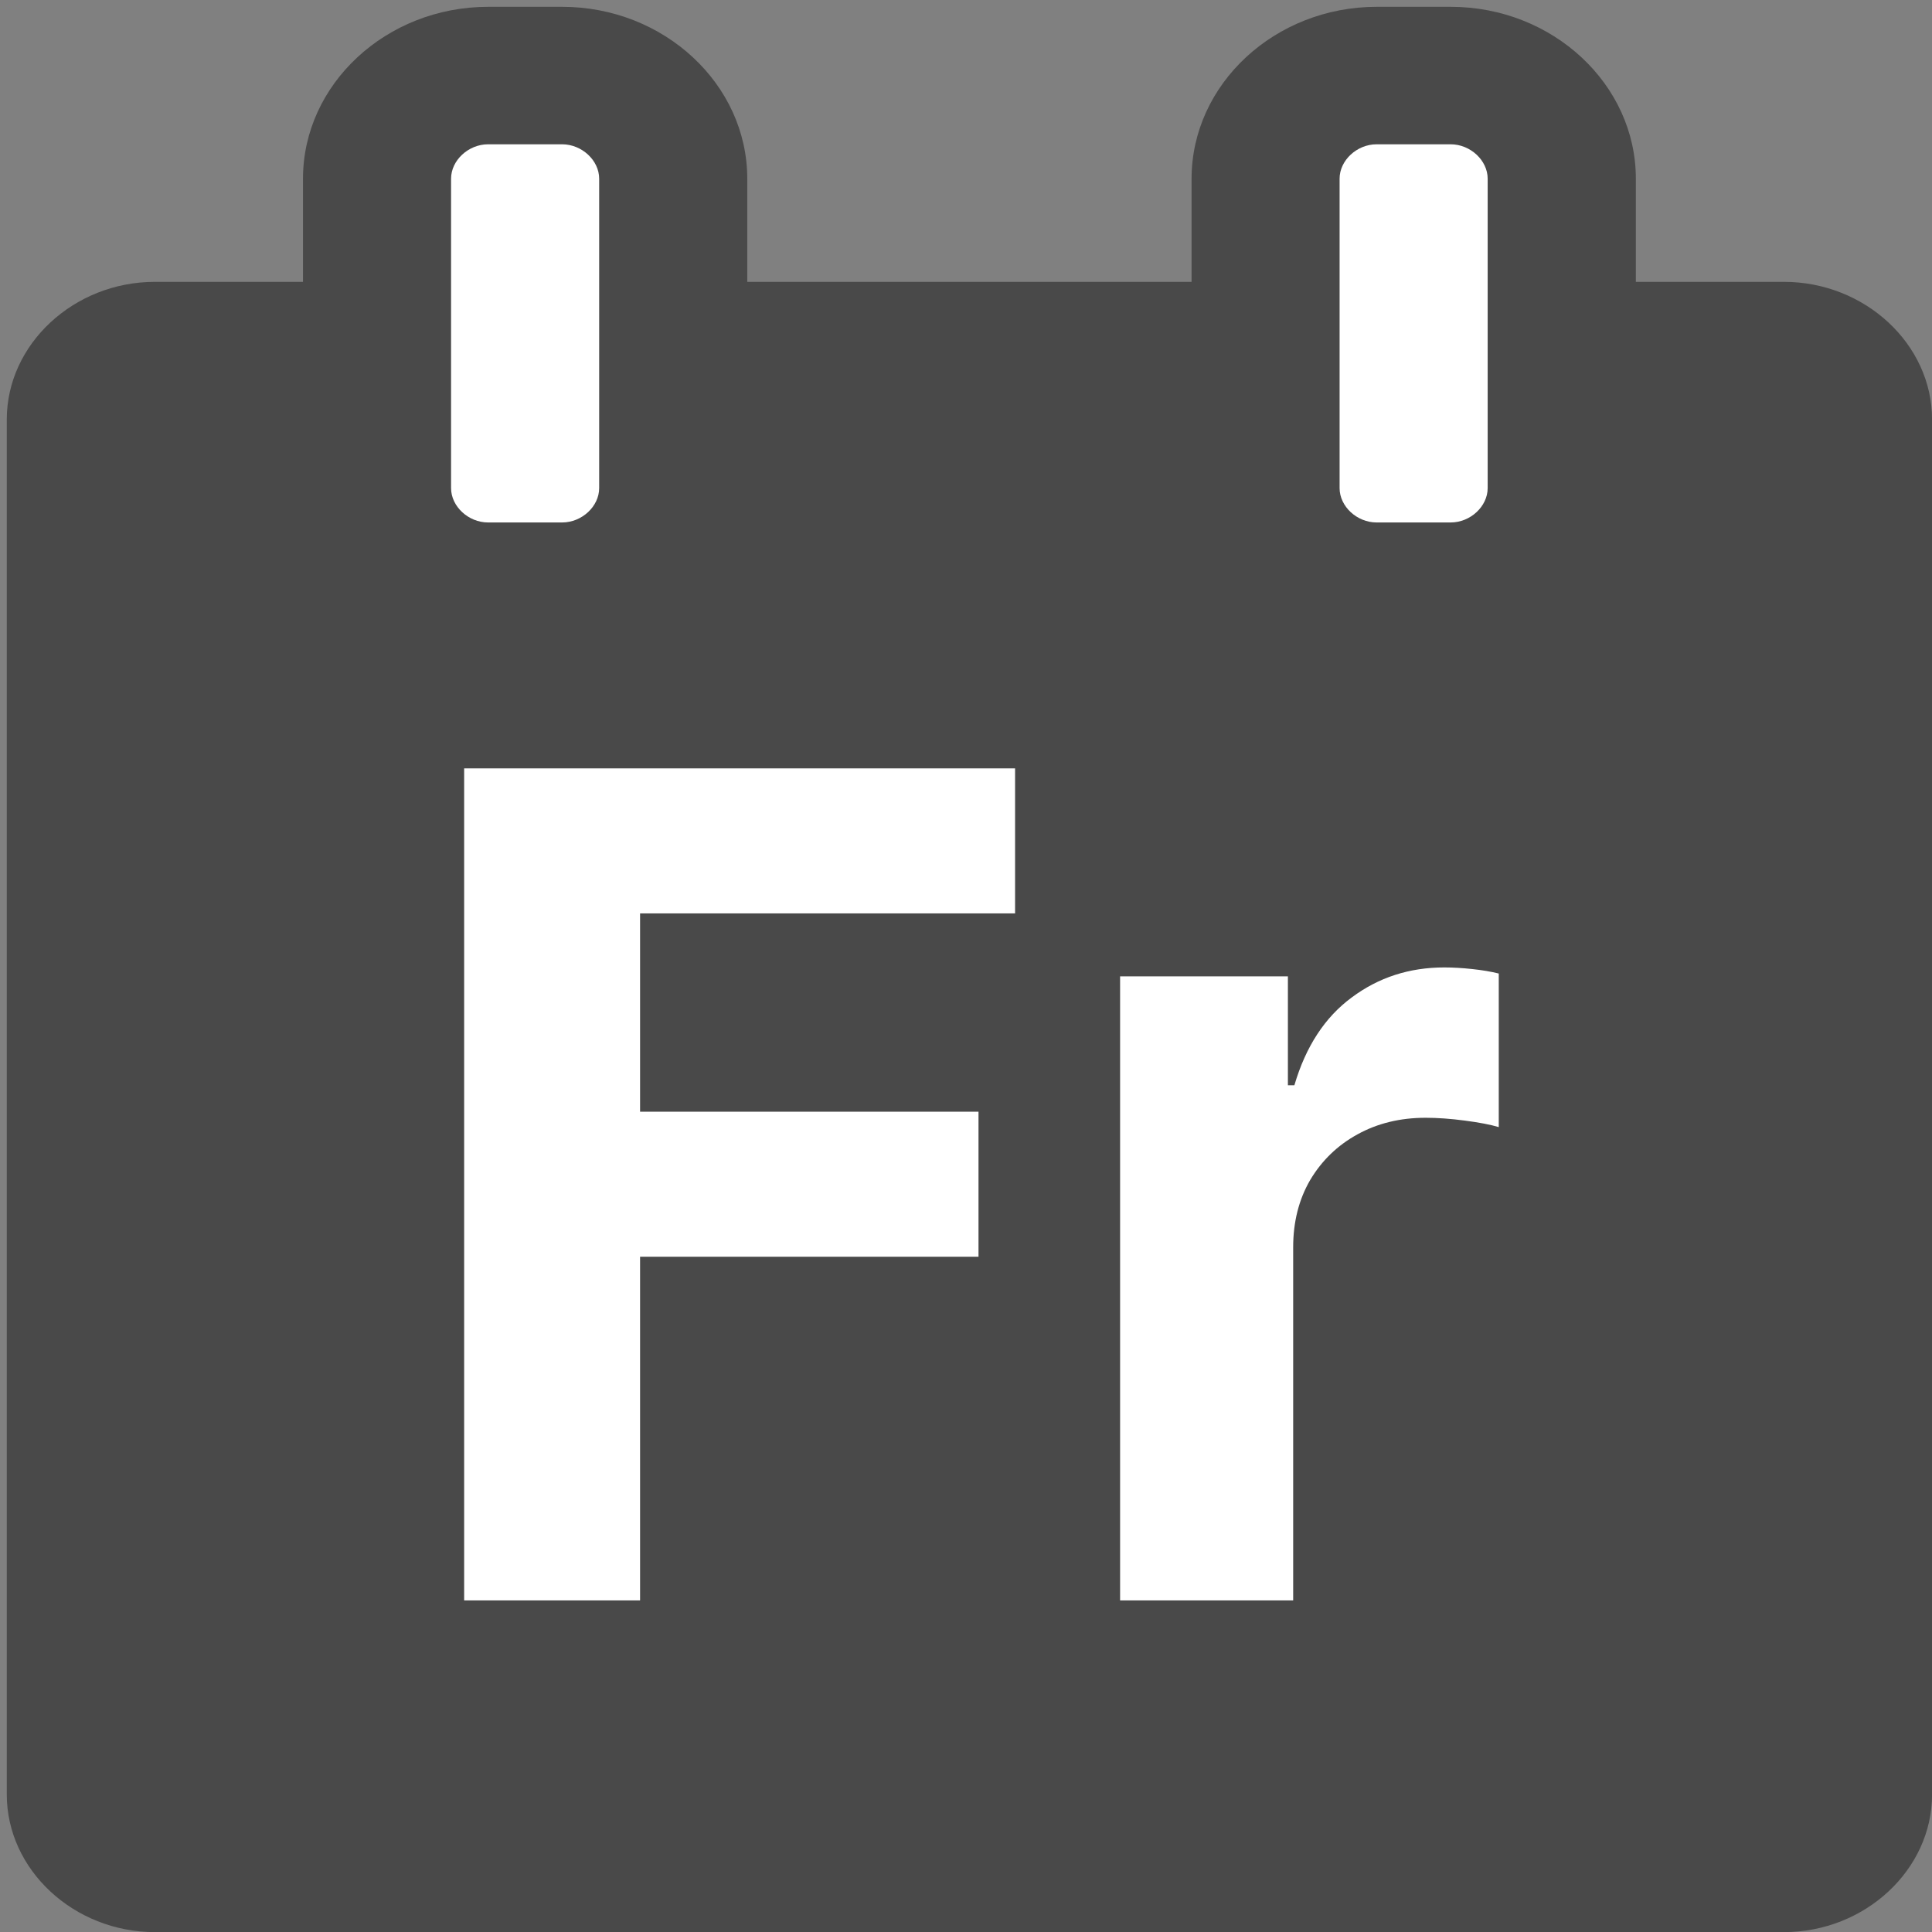
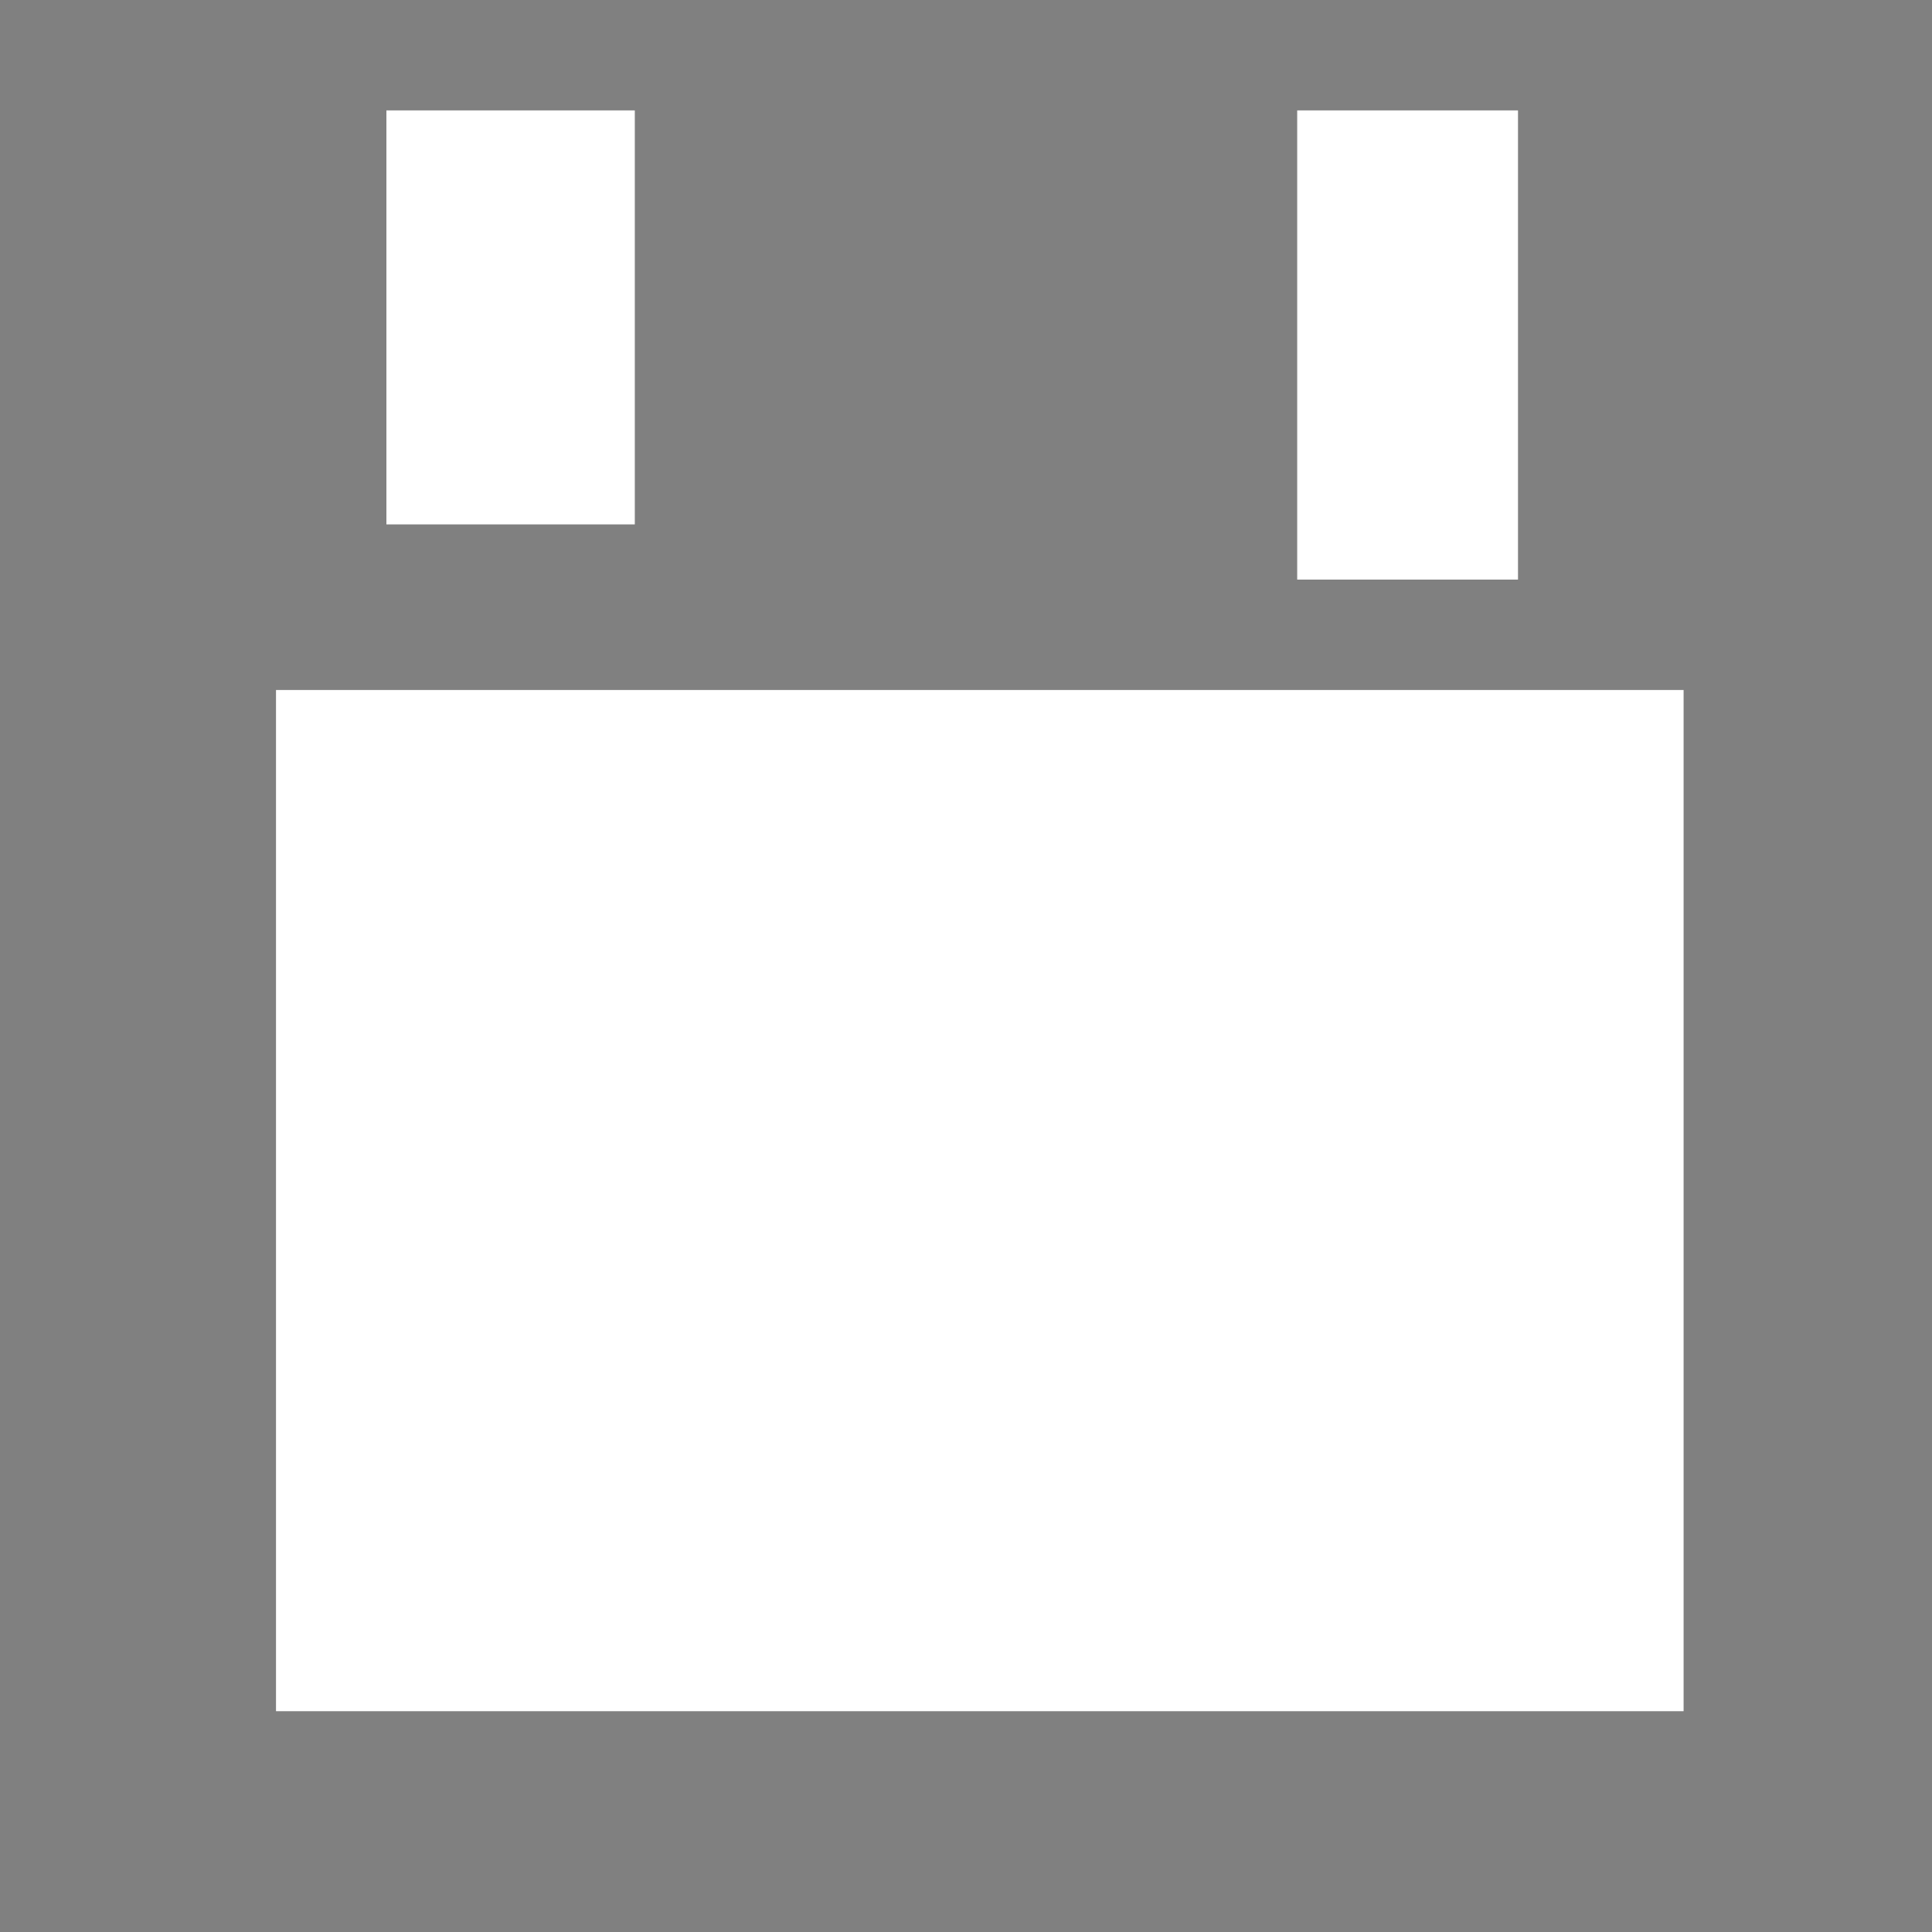
<svg xmlns="http://www.w3.org/2000/svg" width="70" height="70" viewBox="0 0 70 70" fill="none">
  <rect x="0" y="0" width="70" height="70" fill="#808080" stroke="none" />
  <rect x="14" y="4" width="9" height="15" fill="white" />
  <rect x="47" y="4" width="8" height="17" fill="white" />
  <rect x="10" y="25" width="51" height="37" fill="white" />
-   <path fill-rule="evenodd" clip-rule="evenodd" d="M70.002 65.021V15.195C70.002 12.469 67.571 10.212 64.636 10.212H59.27V6.475C59.27 3.052 56.255 0.247 52.563 0.247H49.88C46.194 0.247 43.173 3.047 43.173 6.475V10.212H27.075V6.475C27.075 3.052 24.06 0.247 20.368 0.247H17.685C13.999 0.247 10.978 3.047 10.978 6.475V10.212H5.612C2.677 10.212 0.246 12.469 0.246 15.195V65.021C0.246 67.746 2.677 70.004 5.612 70.004H64.636C67.571 70.004 70.002 67.746 70.002 65.021ZM21.709 6.474V17.685C21.709 18.348 21.081 18.93 20.367 18.93H17.684C16.97 18.93 16.343 18.348 16.343 17.685V6.474C16.343 5.811 16.97 5.228 17.684 5.228H20.367C21.081 5.228 21.709 5.811 21.709 6.474ZM53.901 6.474V17.685C53.901 18.348 53.274 18.93 52.56 18.93H49.877C49.163 18.93 48.536 18.348 48.536 17.685V6.474C48.536 5.811 49.163 5.228 49.877 5.228H52.56C53.274 5.228 53.901 5.811 53.901 6.474ZM16.817 57.987V27.839H36.778V33.094H23.191V40.278H35.453V45.533H23.191V57.987H16.817ZM40.583 57.987V35.376H46.663V39.321H46.898C47.31 37.918 48.002 36.858 48.974 36.141C49.945 35.415 51.064 35.052 52.33 35.052C52.644 35.052 52.983 35.072 53.346 35.111C53.709 35.15 54.028 35.204 54.303 35.273V40.837C54.008 40.749 53.601 40.67 53.081 40.602C52.561 40.533 52.085 40.499 51.653 40.499C50.73 40.499 49.906 40.7 49.18 41.102C48.464 41.495 47.894 42.044 47.472 42.751C47.06 43.458 46.854 44.272 46.854 45.195V57.987H40.583Z" fill="#494949" />
</svg>